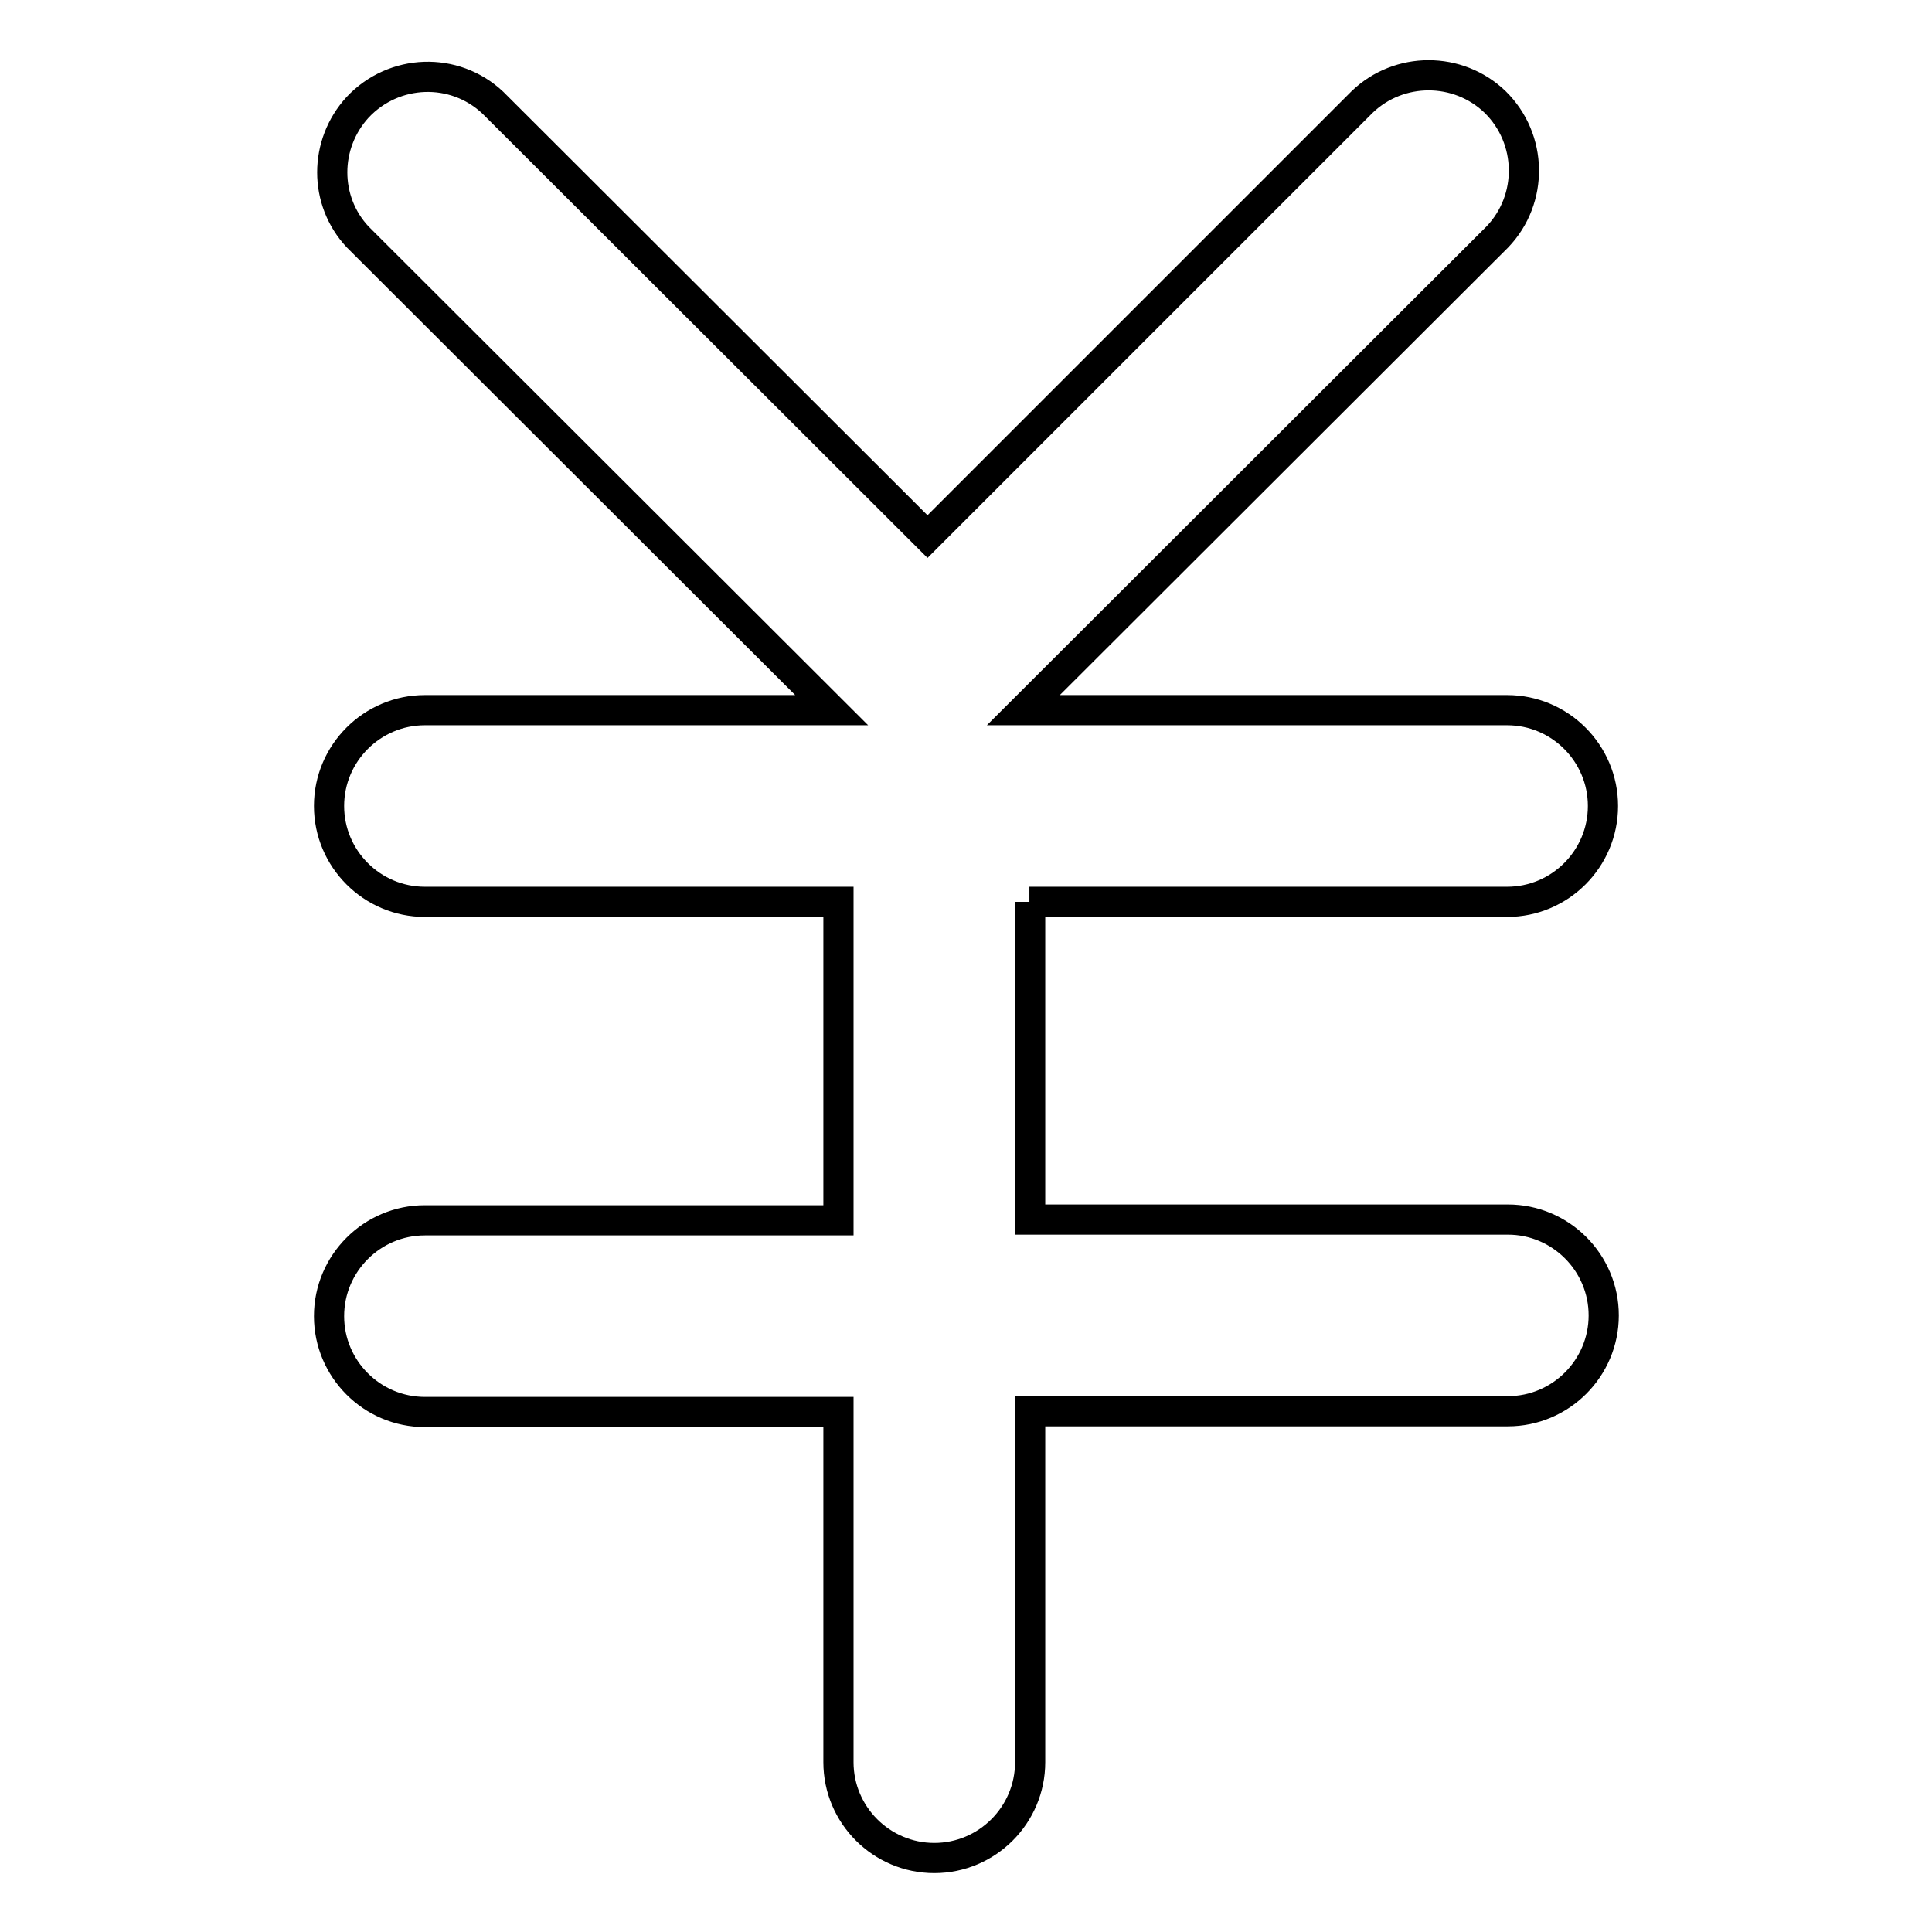
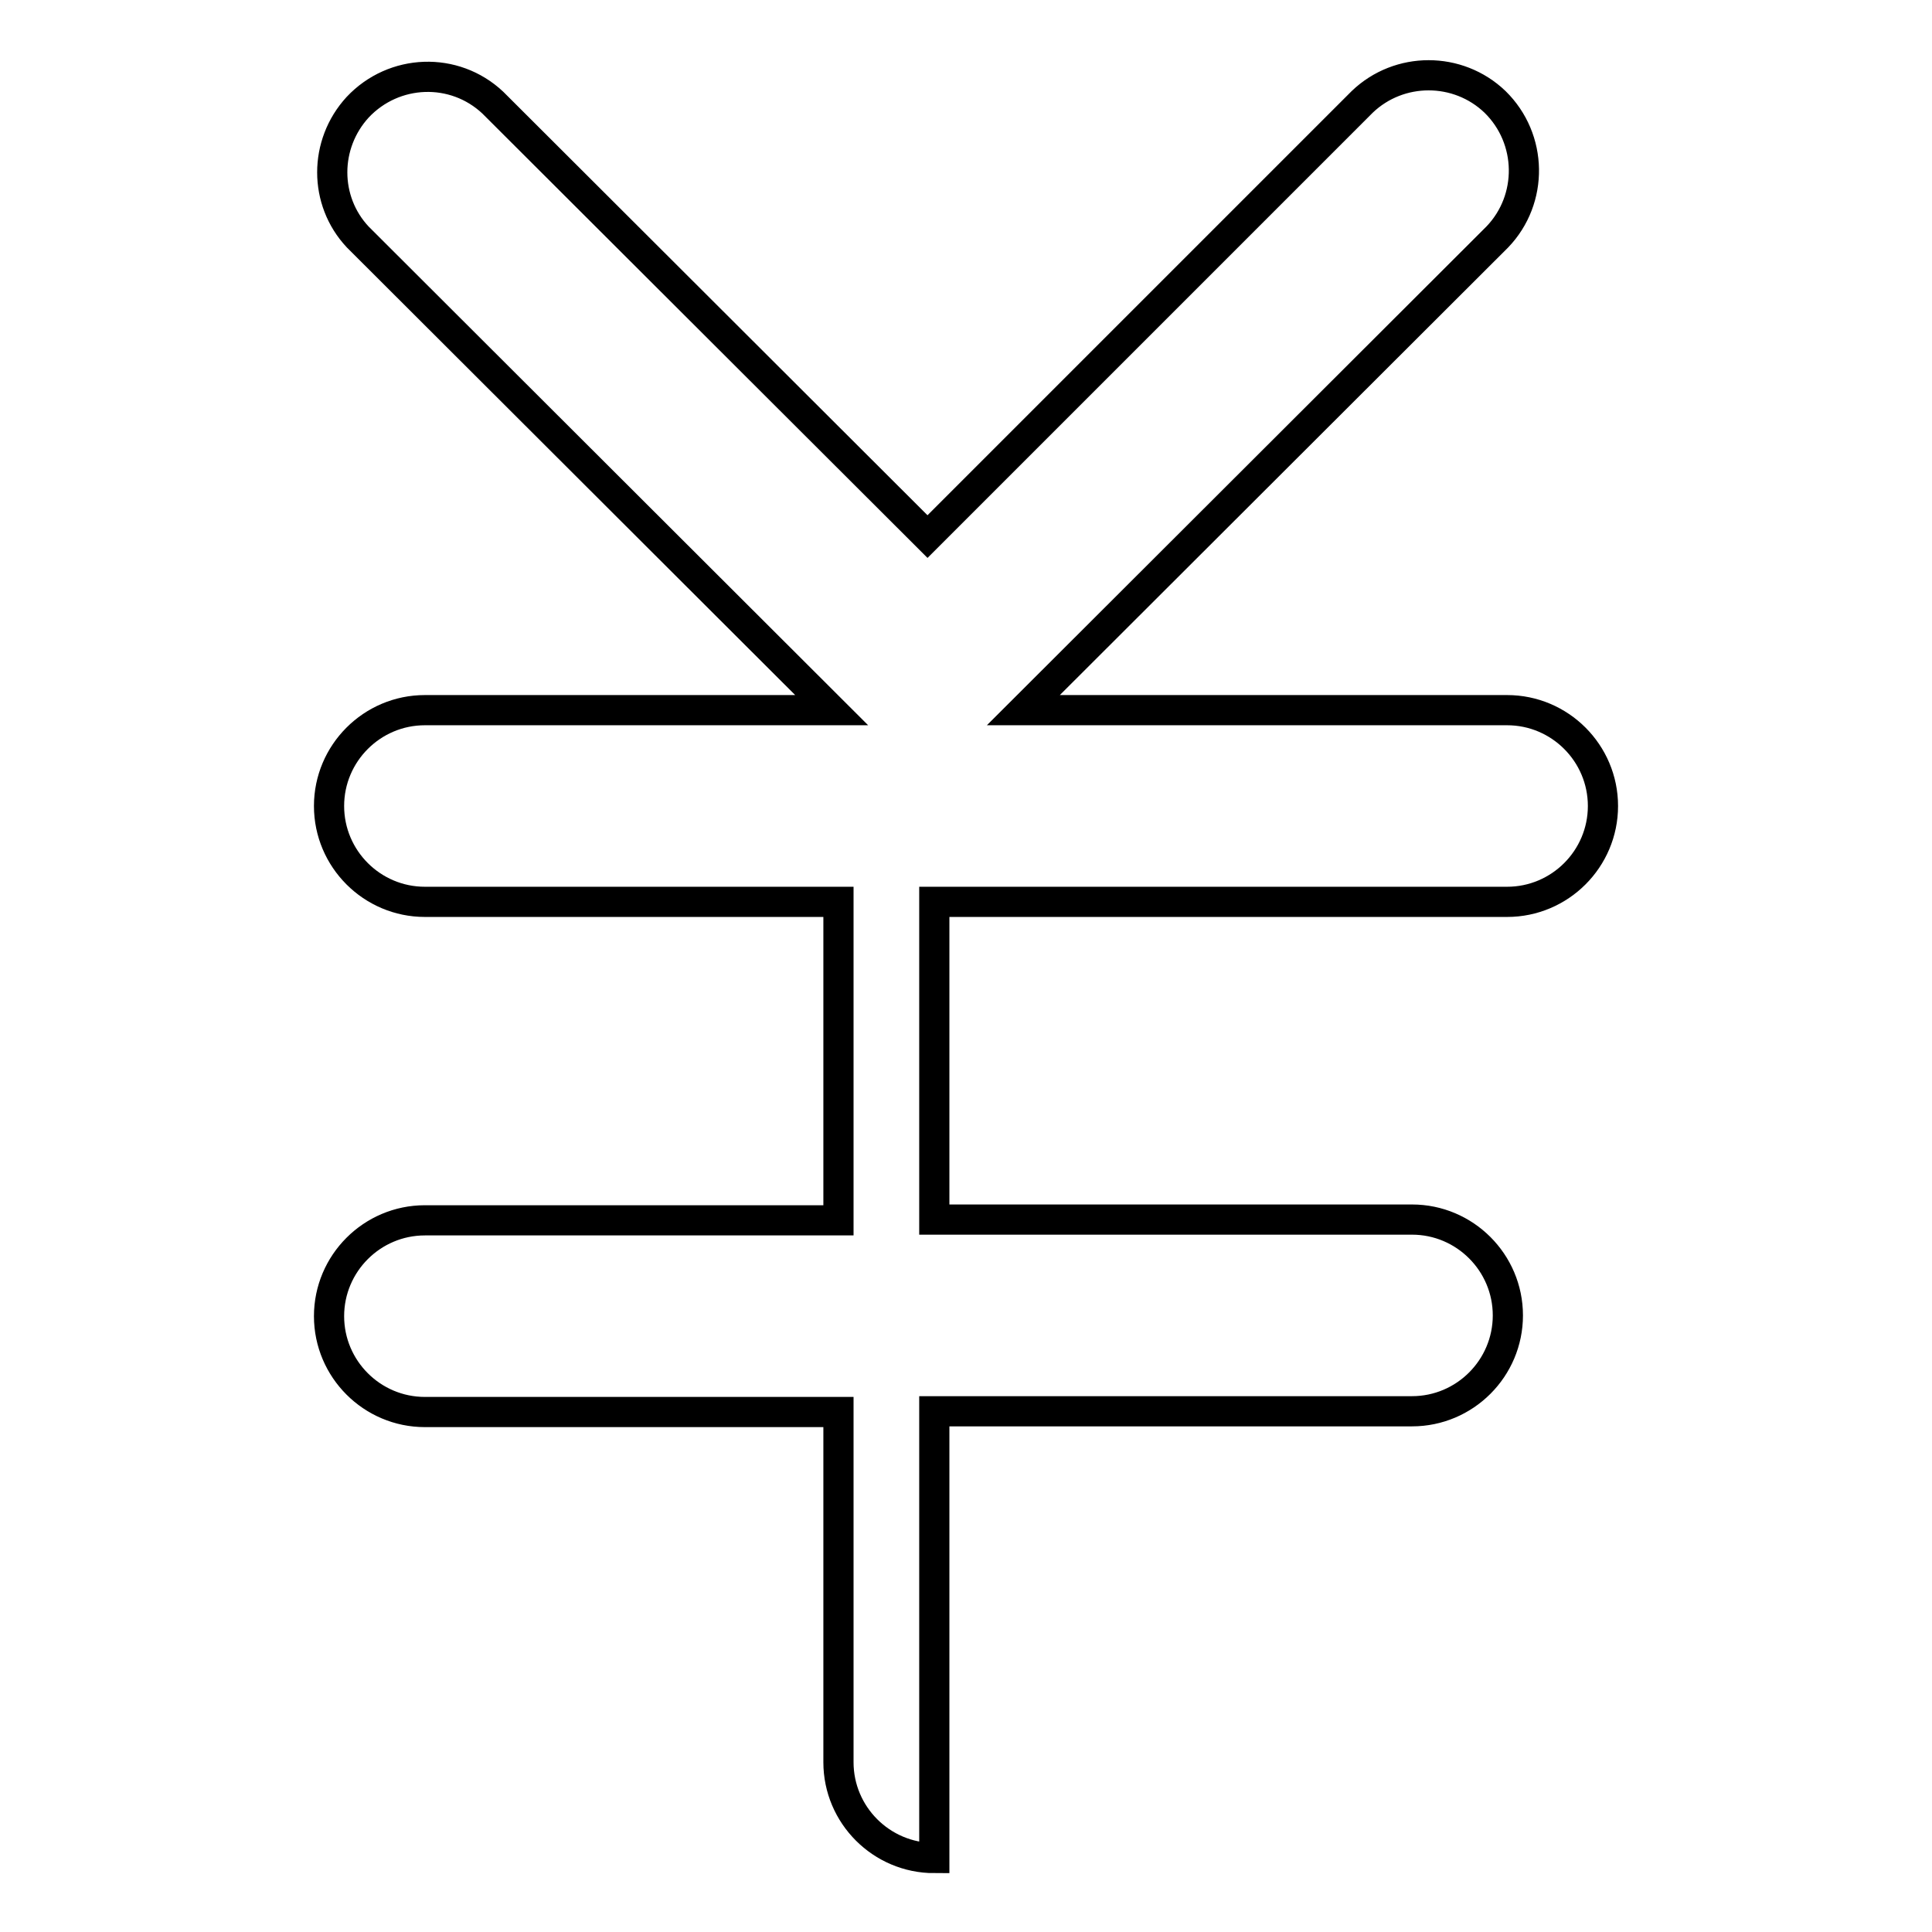
<svg xmlns="http://www.w3.org/2000/svg" version="1.1" x="0px" y="0px" viewBox="0 0 256 256" enable-background="new 0 0 256 256" xml:space="preserve">
  <g>
-     <path stroke-width="4" fill-opacity="0" stroke="#000000" d="M136.4,119.5h63.3c7,0,12.7-5.7,12.7-12.7c0-7-5.7-12.7-12.7-12.7h-64.1l62.8-62.7c4.8-5,4.7-13-0.3-17.9 c-4.9-4.7-12.7-4.7-17.6,0l-57.6,57.6L65.3,13.6c-5.1-4.8-13.1-4.5-17.9,0.6c-4.5,4.9-4.5,12.4,0,17.2l62.8,62.7H56.3 c-7,0-12.7,5.7-12.7,12.7c0,7,5.7,12.7,12.7,12.7h54.8v42.2H56.3c-7,0-12.7,5.7-12.7,12.7c0,7,5.7,12.7,12.7,12.7h54.8v46.4 c0,7,5.7,12.7,12.7,12.7c7,0,12.7-5.7,12.7-12.7V187h63.3c7,0,12.7-5.7,12.7-12.7c0-7-5.7-12.7-12.7-12.7h-63.3V119.5z" />
+     <path stroke-width="4" fill-opacity="0" stroke="#000000" d="M136.4,119.5h63.3c7,0,12.7-5.7,12.7-12.7c0-7-5.7-12.7-12.7-12.7h-64.1l62.8-62.7c4.8-5,4.7-13-0.3-17.9 c-4.9-4.7-12.7-4.7-17.6,0l-57.6,57.6L65.3,13.6c-5.1-4.8-13.1-4.5-17.9,0.6c-4.5,4.9-4.5,12.4,0,17.2l62.8,62.7H56.3 c-7,0-12.7,5.7-12.7,12.7c0,7,5.7,12.7,12.7,12.7h54.8v42.2H56.3c-7,0-12.7,5.7-12.7,12.7c0,7,5.7,12.7,12.7,12.7h54.8v46.4 c0,7,5.7,12.7,12.7,12.7V187h63.3c7,0,12.7-5.7,12.7-12.7c0-7-5.7-12.7-12.7-12.7h-63.3V119.5z" />
  </g>
</svg>